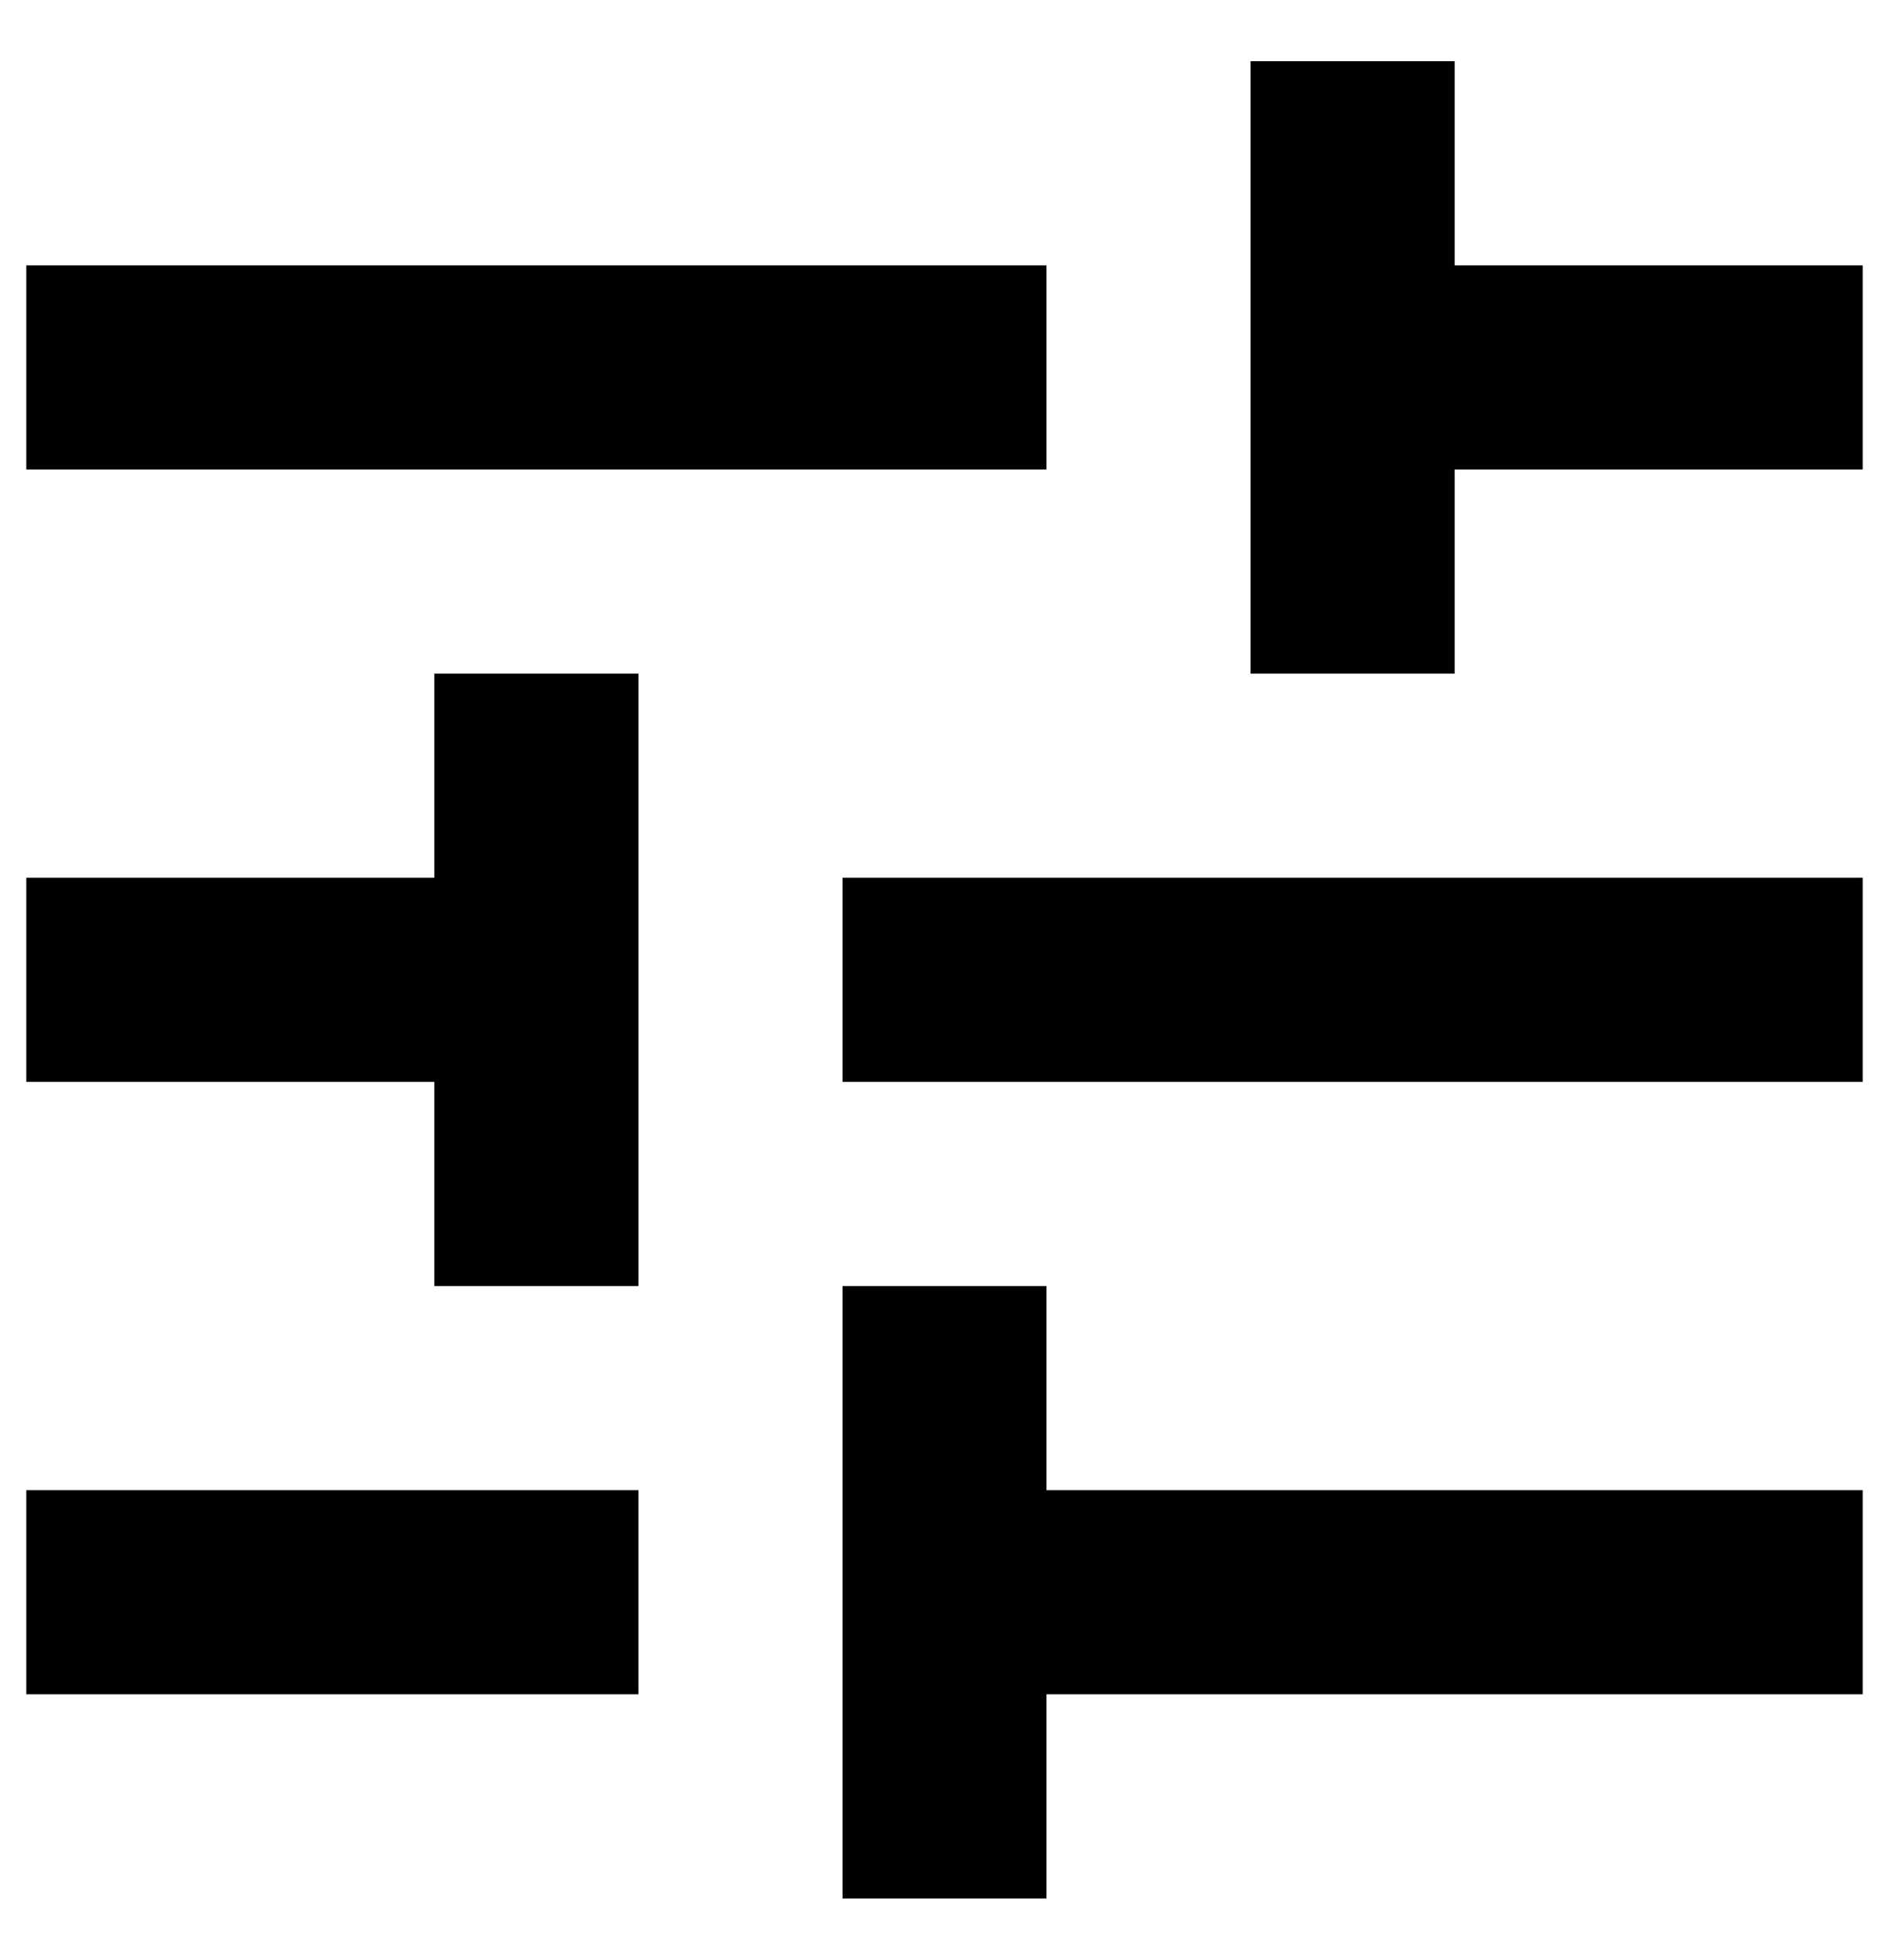
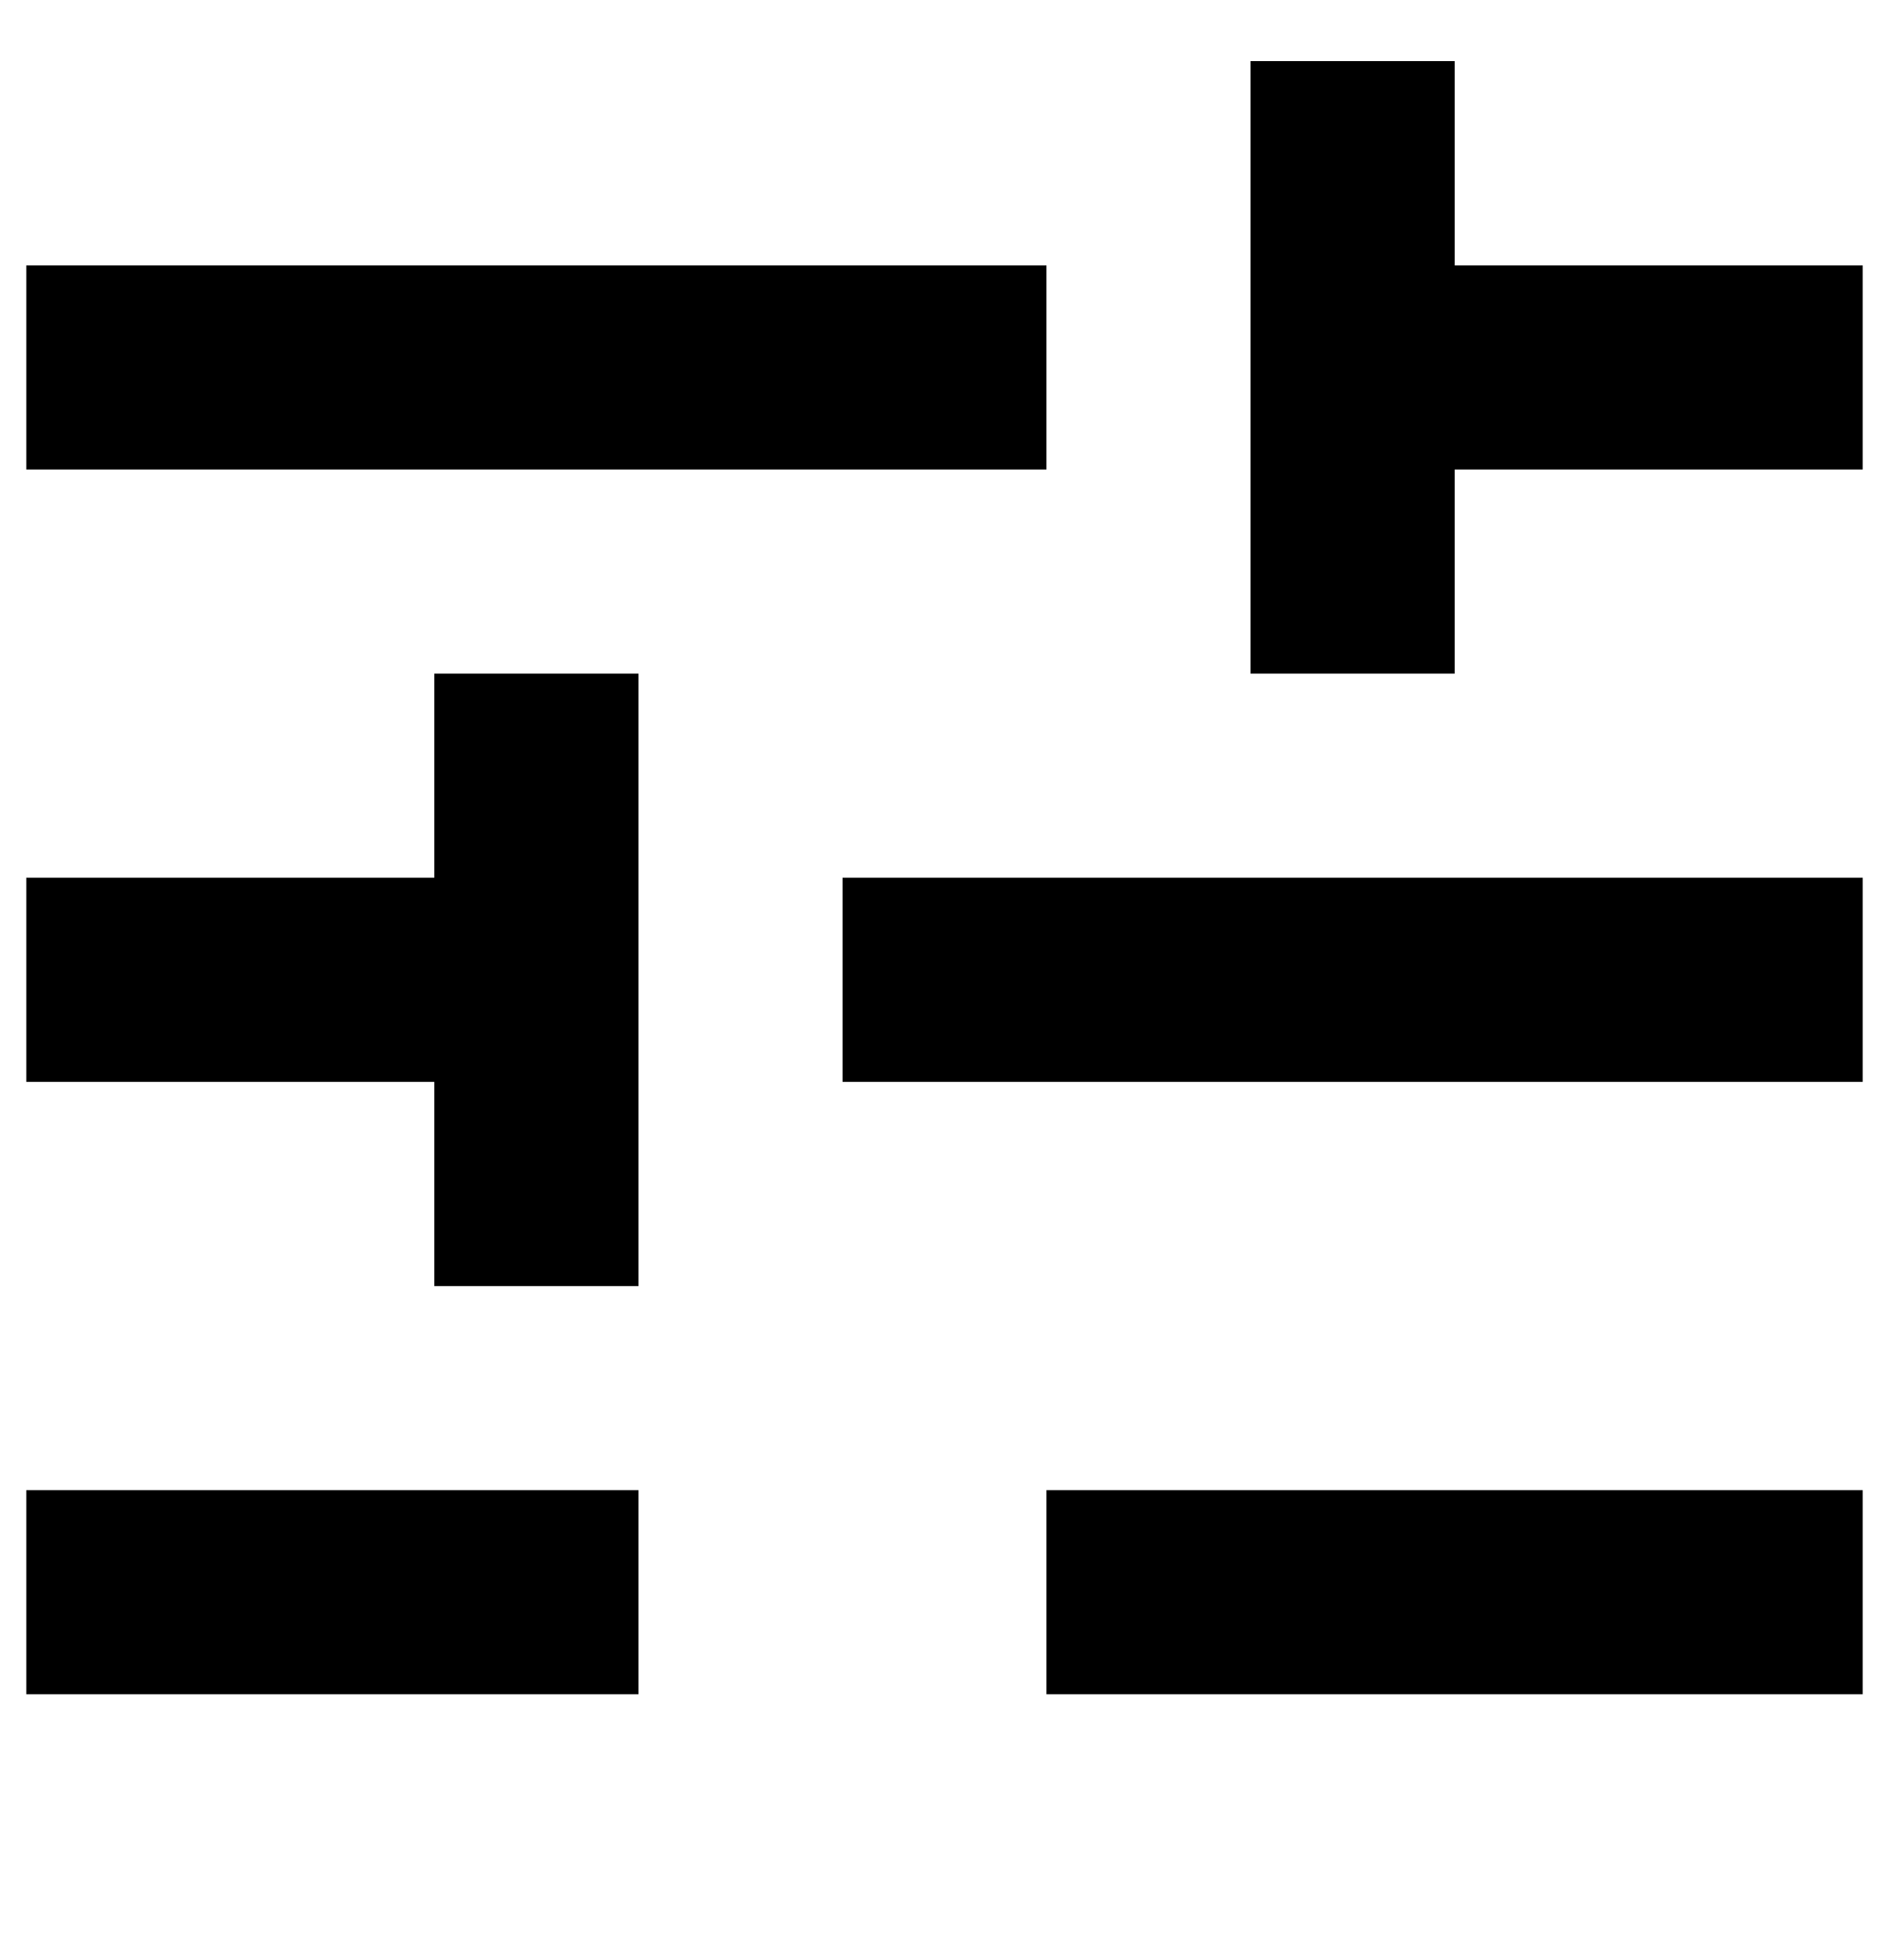
<svg xmlns="http://www.w3.org/2000/svg" width="27" height="28" fill="none">
-   <path d="M.375 21.292v2.916h8.75v-2.916H.375zm0-17.5v2.916h14.583V3.792H.375zm14.583 23.333v-2.917h11.667v-2.916H14.958v-2.917h-2.916v8.75h2.916zm-8.75-17.5v2.917H.375v2.916h5.833v2.917h2.917v-8.75H6.208zm20.417 5.833v-2.916H12.042v2.916h14.583zm-8.75-5.833h2.917V6.708h5.833V3.792h-5.833V.875h-2.917v8.75z" fill="#000" />
+   <path d="M.375 21.292v2.916h8.75v-2.916H.375zm0-17.5v2.916h14.583V3.792H.375zm14.583 23.333v-2.917h11.667v-2.916H14.958v-2.917h-2.916h2.916zm-8.75-17.5v2.917H.375v2.916h5.833v2.917h2.917v-8.75H6.208zm20.417 5.833v-2.916H12.042v2.916h14.583zm-8.75-5.833h2.917V6.708h5.833V3.792h-5.833V.875h-2.917v8.75z" fill="#000" />
</svg>